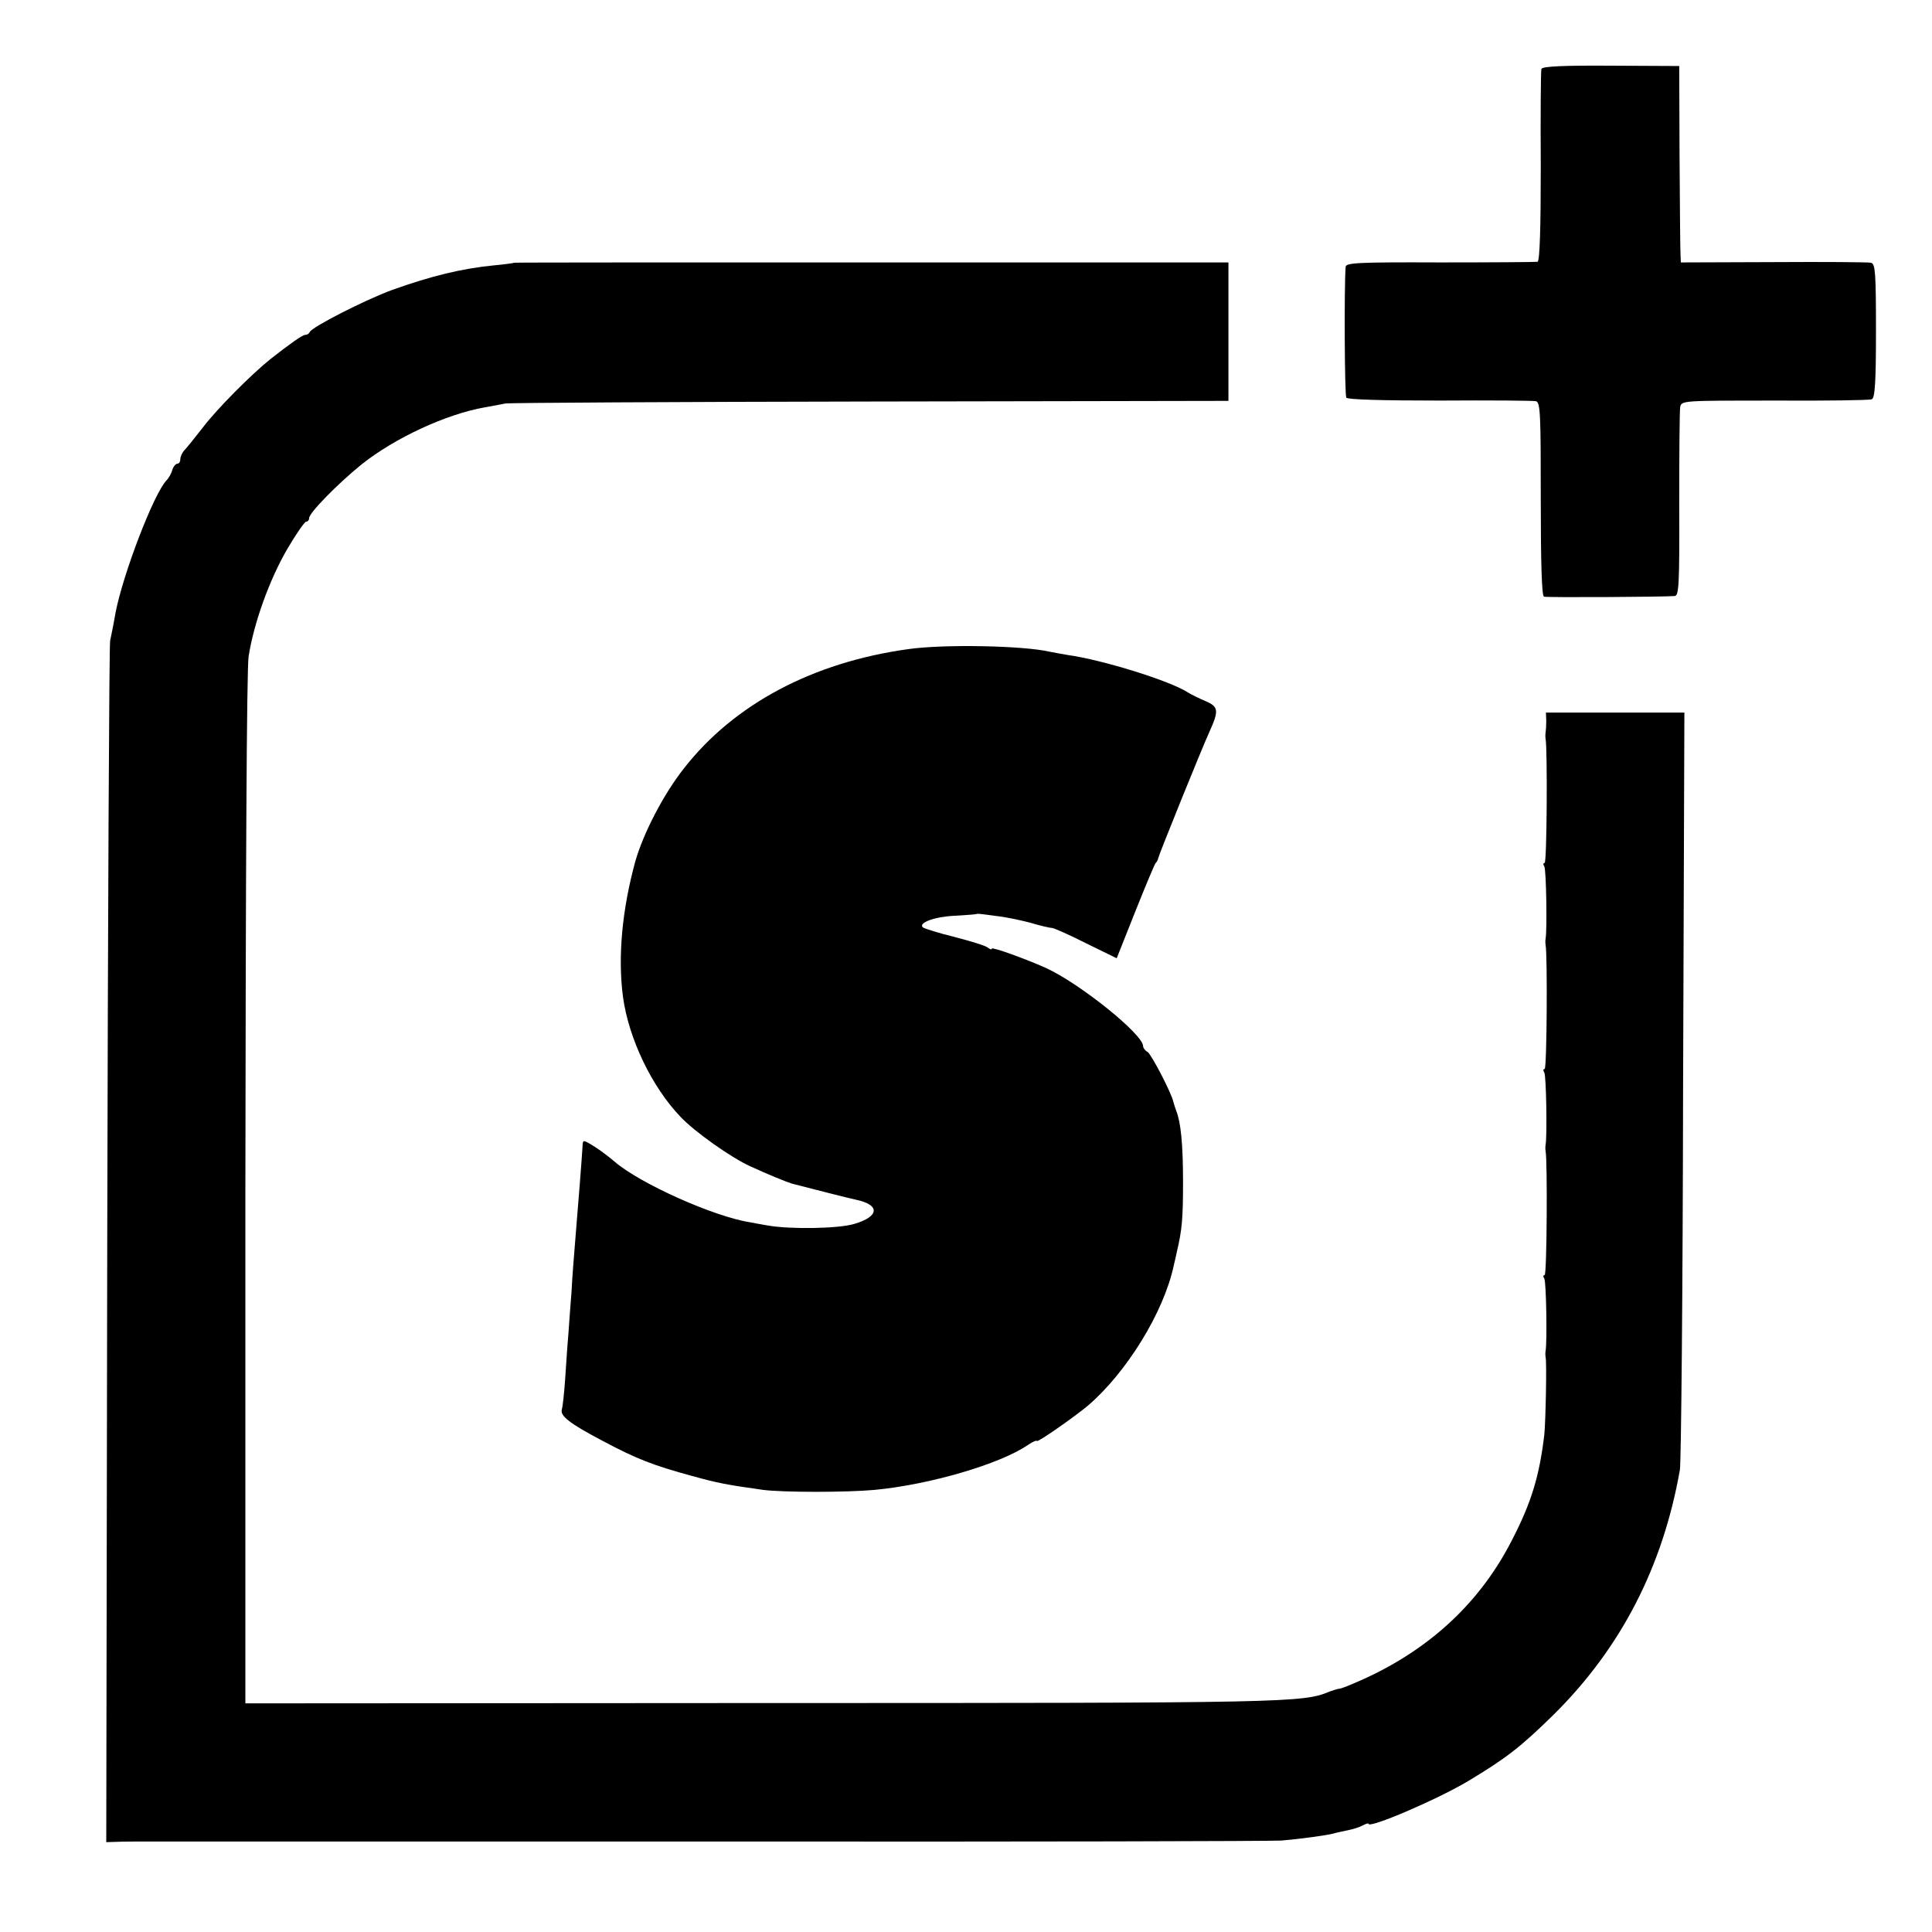
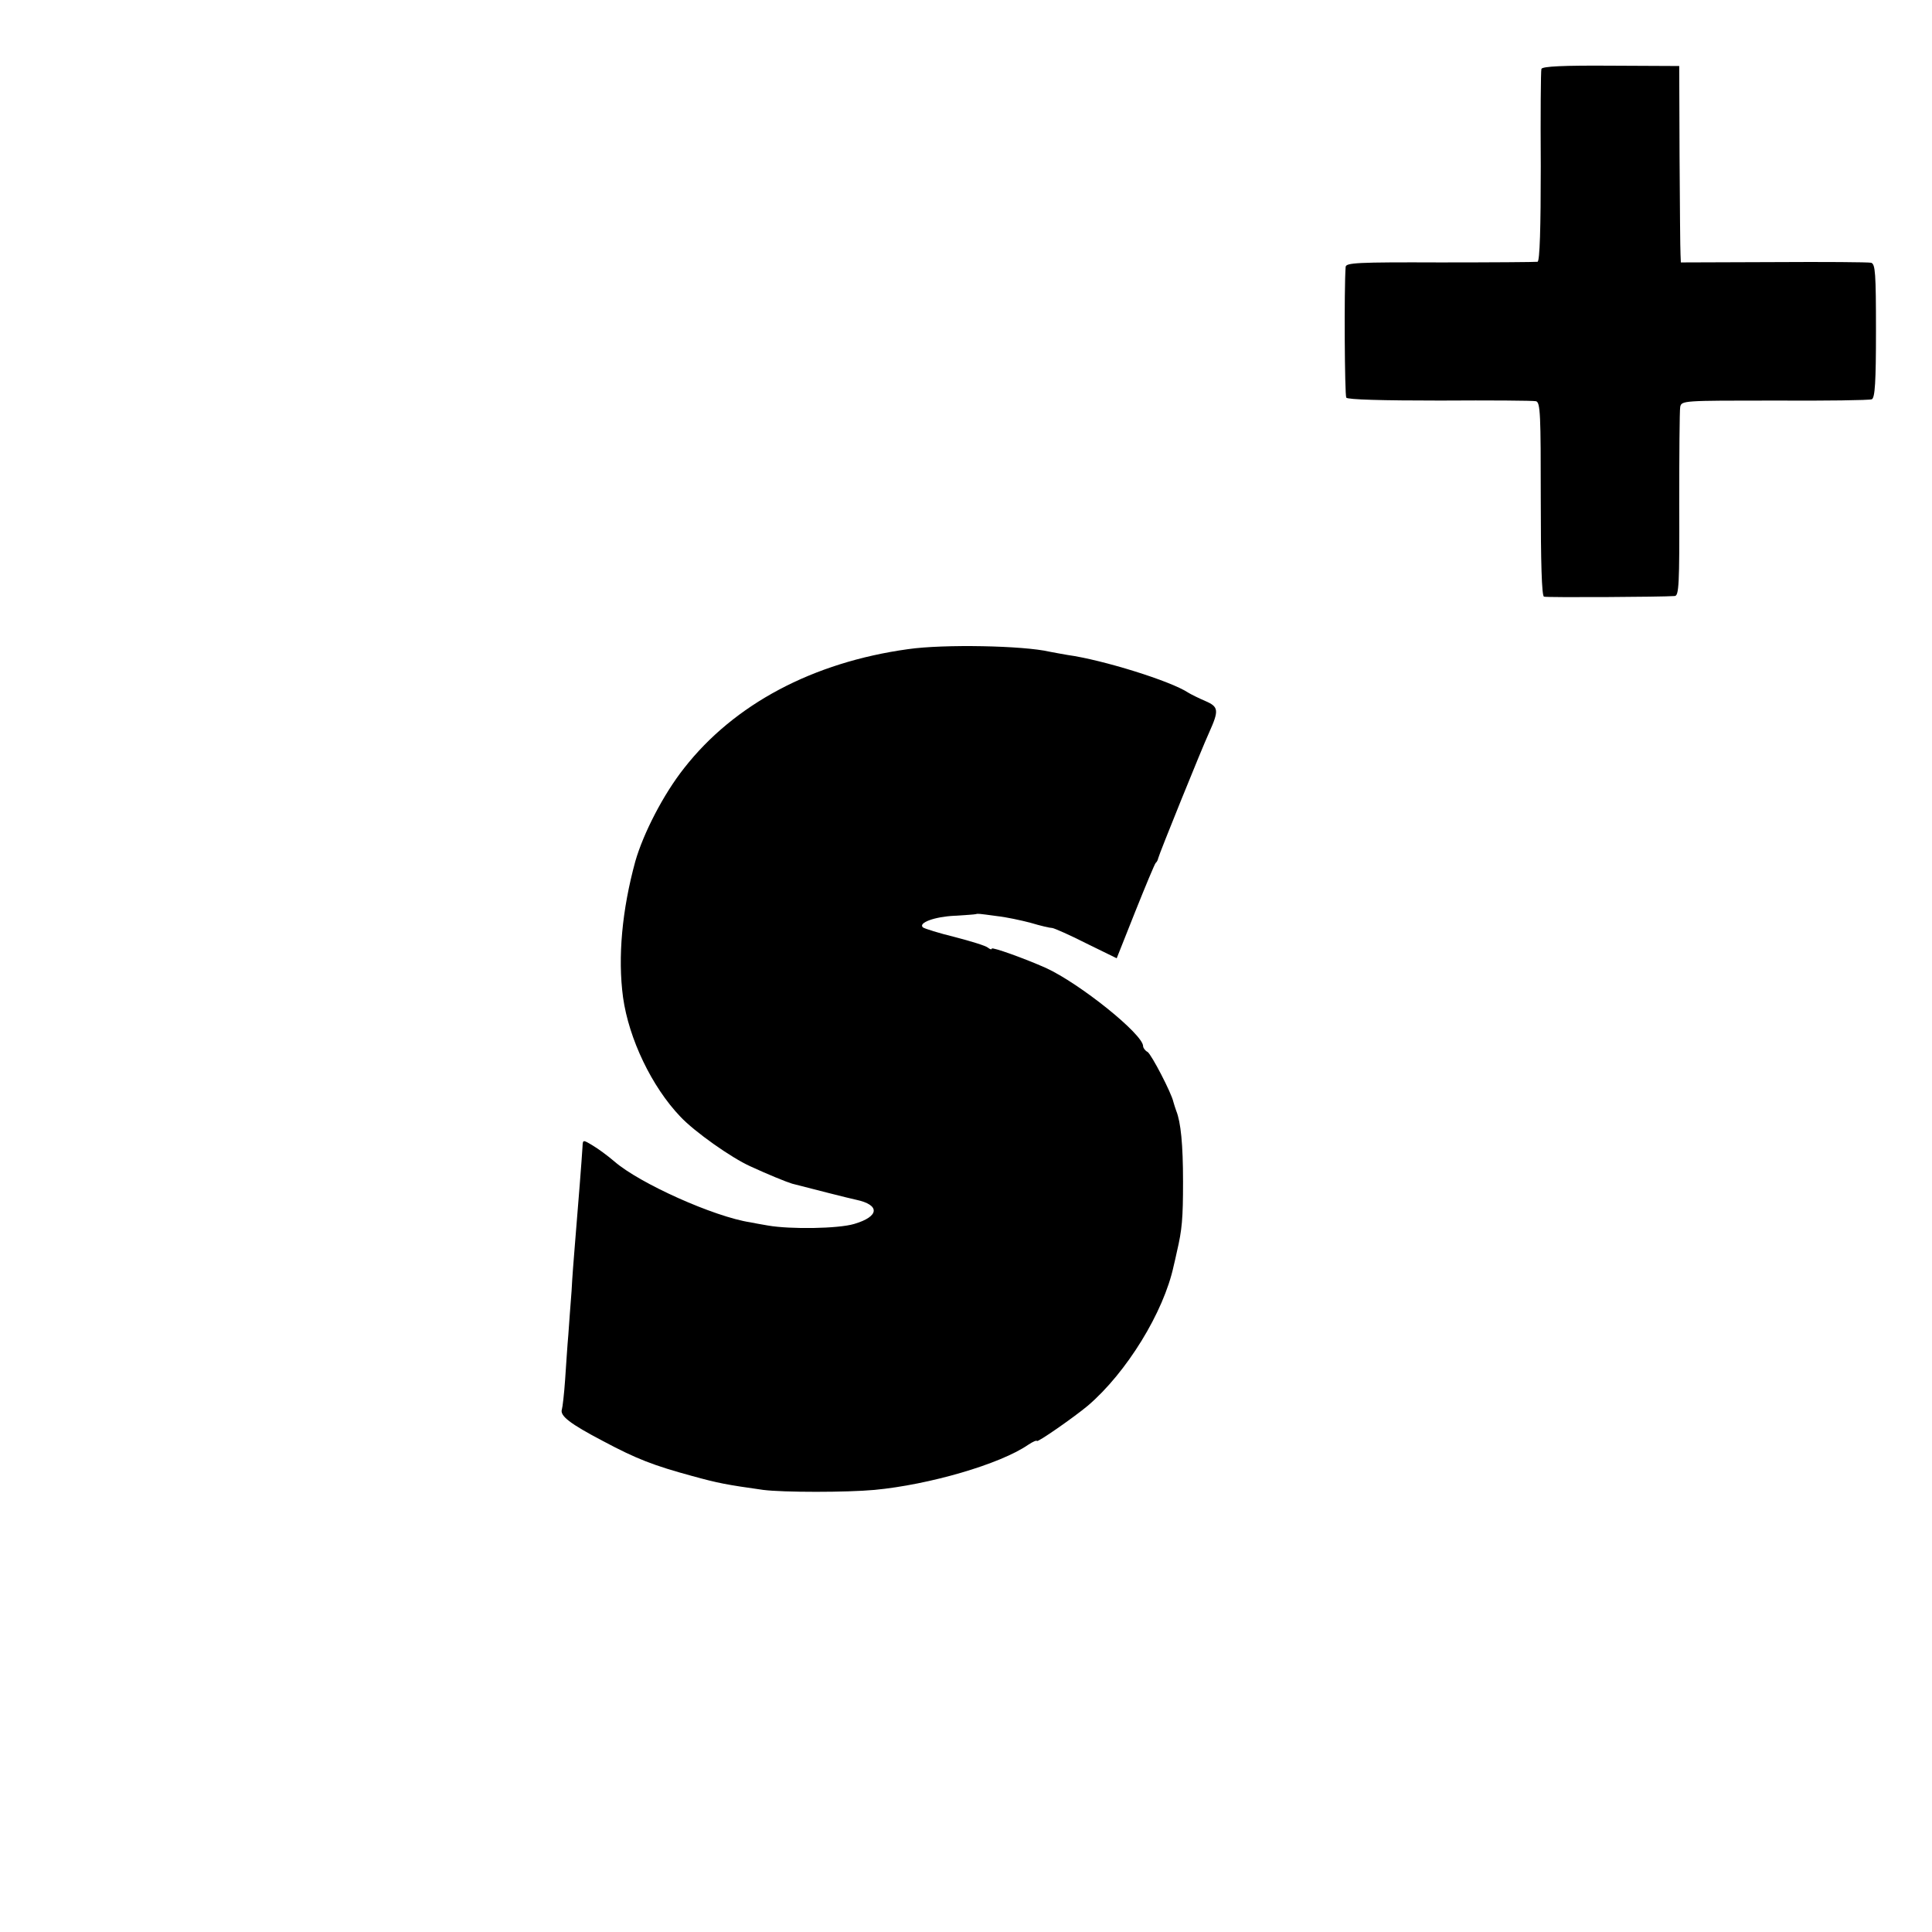
<svg xmlns="http://www.w3.org/2000/svg" version="1.0" width="600pt" height="600pt" viewBox="0 0 600 600" preserveAspectRatio="xMidYMid meet">
  <g transform="translate(0,600) scale(0.1,-0.1)" fill="#000000" stroke="none">
    <path d="M4787 5786 c-2 -6 -3 -143 -2 -303 0 -189 -3 -294 -10 -296 -5 -1 -142 -2 -302 -2 -259 1 -293 -1 -294 -14 -5 -69 -3 -398 2 -406 5 -6 111 -9 291 -9 155 1 290 0 298 -2 14 -3 15 -43 15 -304 0 -196 3 -301 10 -303 9 -3 368 -1 406 2 13 1 15 35 14 284 0 155 1 291 3 303 4 20 8 20 293 20 159 -1 295 1 302 4 10 4 13 55 13 212 0 180 -2 208 -15 212 -9 2 -145 3 -303 2 l-288 -1 -1 25 c-1 14 -2 151 -3 305 l-1 280 -212 1 c-147 1 -213 -2 -216 -10z" />
-     <path d="M1597 5184 c-1 -1 -29 -5 -62 -8 -102 -10 -195 -33 -316 -76 -85 -31 -251 -116 -257 -131 -2 -5 -8 -9 -14 -9 -9 0 -48 -28 -108 -75 -61 -49 -166 -155 -208 -210 -26 -33 -52 -66 -59 -73 -7 -7 -13 -20 -13 -28 0 -8 -4 -14 -9 -14 -5 0 -13 -9 -16 -20 -3 -11 -12 -26 -18 -32 -40 -42 -135 -291 -158 -410 -6 -35 -14 -74 -17 -88 -3 -14 -7 -859 -9 -1878 l-3 -1853 32 1 c18 1 77 1 131 1 53 0 103 0 110 0 6 0 759 0 1672 0 913 -1 1680 1 1705 3 58 5 140 16 162 22 10 3 30 7 44 10 15 3 35 9 46 15 10 5 18 8 18 5 0 -16 213 75 310 133 118 71 162 105 265 206 209 207 339 459 392 760 4 22 9 560 10 1196 l4 1156 -215 0 -215 0 1 -26 c0 -14 -1 -30 -2 -36 -1 -5 -1 -14 0 -20 6 -33 4 -385 -3 -385 -5 0 -5 -5 -1 -11 6 -10 9 -197 4 -224 -1 -5 -1 -14 0 -20 6 -30 4 -385 -3 -385 -5 0 -5 -5 -1 -11 6 -10 9 -197 4 -224 -1 -5 -1 -14 0 -20 6 -30 4 -385 -3 -385 -5 0 -5 -5 -1 -11 6 -10 9 -197 4 -224 -1 -5 -1 -14 0 -20 4 -14 0 -203 -4 -240 -15 -128 -40 -211 -100 -327 -96 -189 -247 -332 -449 -427 -37 -17 -75 -33 -85 -35 -9 -1 -24 -6 -32 -9 -83 -35 -123 -36 -1761 -36 l-1607 -1 0 1593 c1 968 4 1619 10 1658 16 103 64 237 119 332 28 48 55 87 60 87 5 0 9 5 9 11 0 16 87 105 162 166 104 83 264 157 384 178 22 4 50 9 64 12 14 2 525 5 1135 6 l1110 2 0 215 0 215 -1108 0 c-610 0 -1109 0 -1110 -1z" />
    <path d="M2820 3984 c-296 -41 -540 -171 -695 -369 -65 -82 -127 -203 -152 -290 -41 -150 -55 -297 -38 -423 18 -128 89 -277 178 -370 44 -47 159 -128 217 -154 54 -25 113 -49 130 -54 54 -14 179 -46 199 -50 75 -16 72 -52 -6 -75 -50 -15 -199 -17 -268 -5 -22 4 -47 8 -55 10 -112 17 -344 121 -422 189 -21 18 -51 40 -68 50 -30 18 -30 18 -31 -5 -2 -35 -13 -175 -24 -308 -3 -36 -8 -99 -10 -140 -3 -41 -8 -102 -10 -135 -3 -33 -7 -96 -10 -140 -3 -44 -8 -86 -10 -92 -7 -20 26 -45 127 -98 105 -56 157 -76 278 -109 80 -22 106 -27 220 -43 62 -8 260 -8 346 0 170 16 390 80 477 140 15 10 27 15 27 12 0 -7 116 74 159 110 119 102 235 289 266 434 3 11 7 31 10 44 16 68 19 103 19 217 0 117 -7 185 -21 220 -3 8 -7 21 -9 28 -6 28 -68 147 -80 155 -8 4 -14 13 -14 18 0 37 -197 195 -302 243 -65 29 -168 66 -168 60 0 -4 -6 -2 -12 3 -7 6 -53 20 -103 33 -49 12 -94 26 -99 30 -15 14 36 33 98 36 34 2 63 4 66 5 7 2 7 2 66 -6 28 -3 75 -13 105 -21 30 -9 60 -16 67 -16 7 -1 55 -22 106 -48 l94 -46 58 146 c32 80 60 147 63 150 4 3 7 10 8 15 2 11 135 340 158 390 31 69 30 80 -12 98 -21 9 -45 21 -53 26 -54 36 -266 102 -375 117 -16 3 -41 7 -55 10 -81 19 -329 24 -440 8z" />
  </g>
</svg>